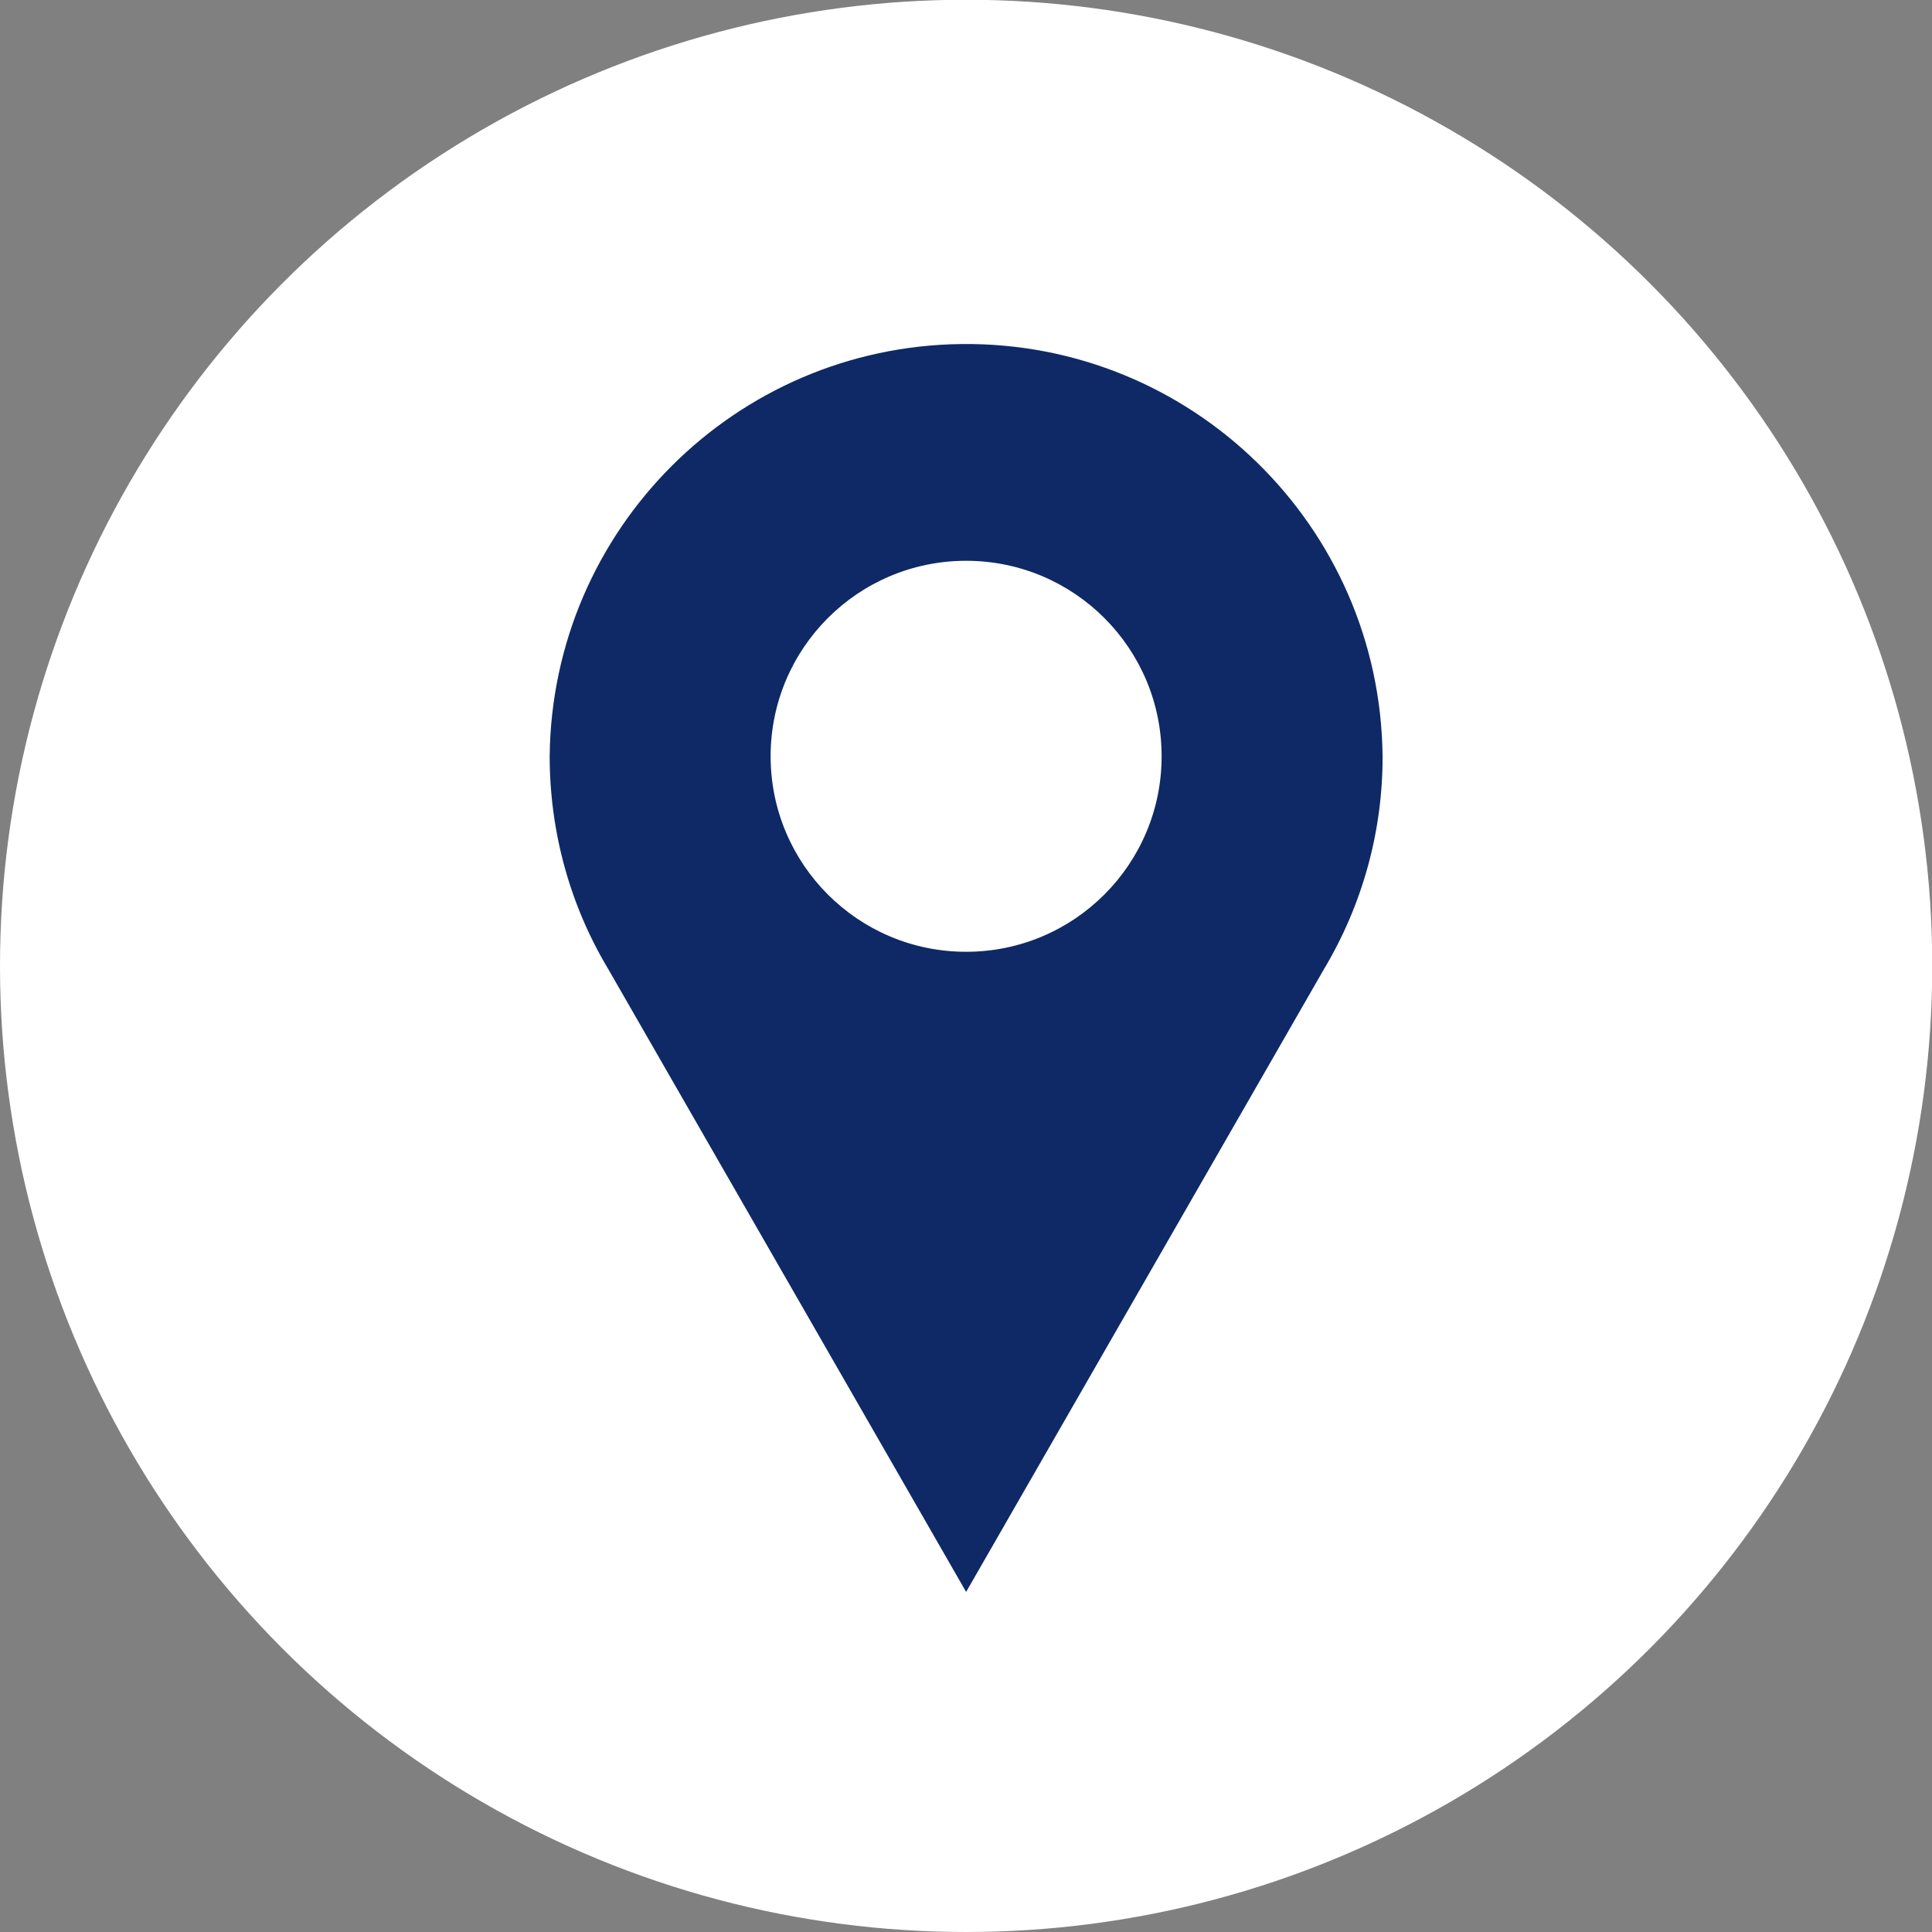
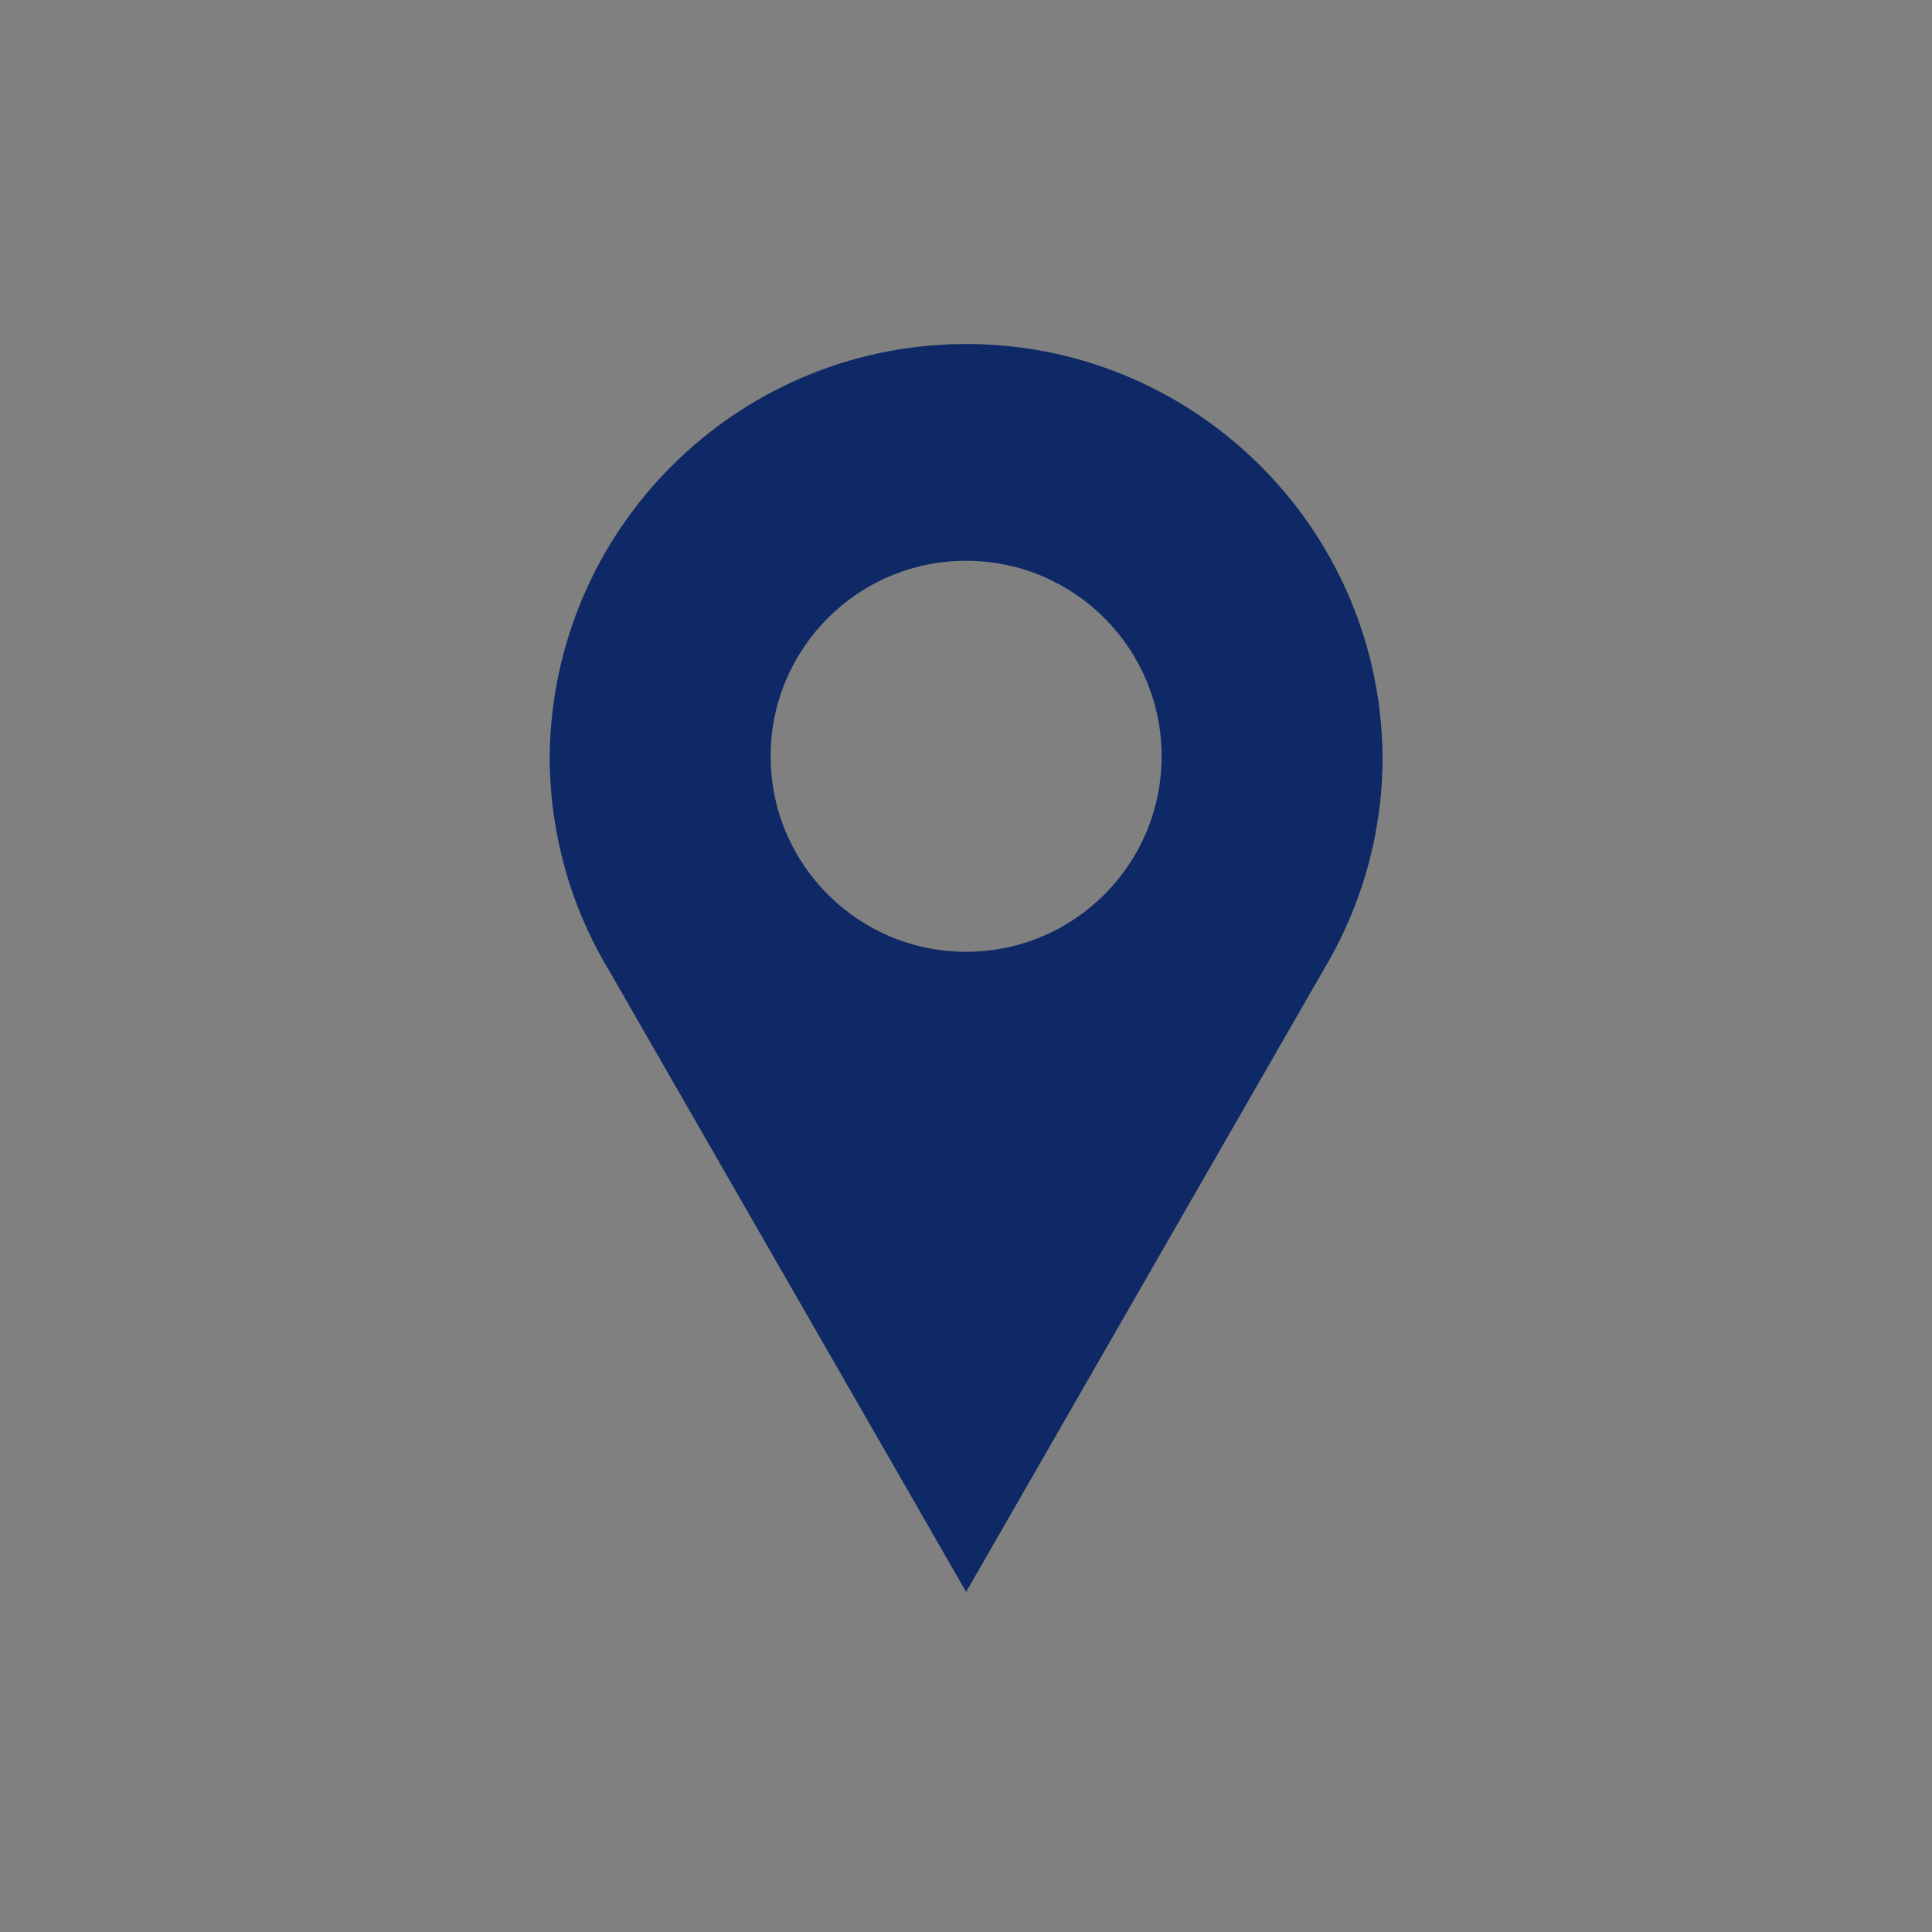
<svg xmlns="http://www.w3.org/2000/svg" id="Layer_1" version="1.1" viewBox="0 0 781.7 781.7">
  <rect x="0" y="0" width="781.7" height="781.7" fill="#808080" stroke="none" />
  <defs>
    <style>
      .st0 {
        fill: #fff;
      }

      .st1 {
        fill: #0e2965;
      }
    </style>
  </defs>
  <g id="change1_1">
-     <circle class="st0" cx="390.9" cy="390.8" r="390.9" />
-   </g>
+     </g>
  <g id="change2_1">
-     <path class="st1" d="M559.4,305.9c-1-93.1-77.3-167.7-170.3-166.7-91.6,1-165.7,75-166.7,166.7h0c0,30.4,8.1,60.2,23.7,86.2h0l144.8,252,144.8-252h0c15.6-26.1,23.8-55.9,23.7-86.2h0ZM390.9,226.9c43.7,0,79.1,35.4,79.1,79.1s-35.4,79.1-79.1,79.1-79.1-35.4-79.1-79.1,35.4-79.1,79.1-79.1h0Z" />
+     <path class="st1" d="M559.4,305.9c-1-93.1-77.3-167.7-170.3-166.7-91.6,1-165.7,75-166.7,166.7h0c0,30.4,8.1,60.2,23.7,86.2h0l144.8,252,144.8-252h0c15.6-26.1,23.8-55.9,23.7-86.2h0M390.9,226.9c43.7,0,79.1,35.4,79.1,79.1s-35.4,79.1-79.1,79.1-79.1-35.4-79.1-79.1,35.4-79.1,79.1-79.1h0Z" />
  </g>
</svg>